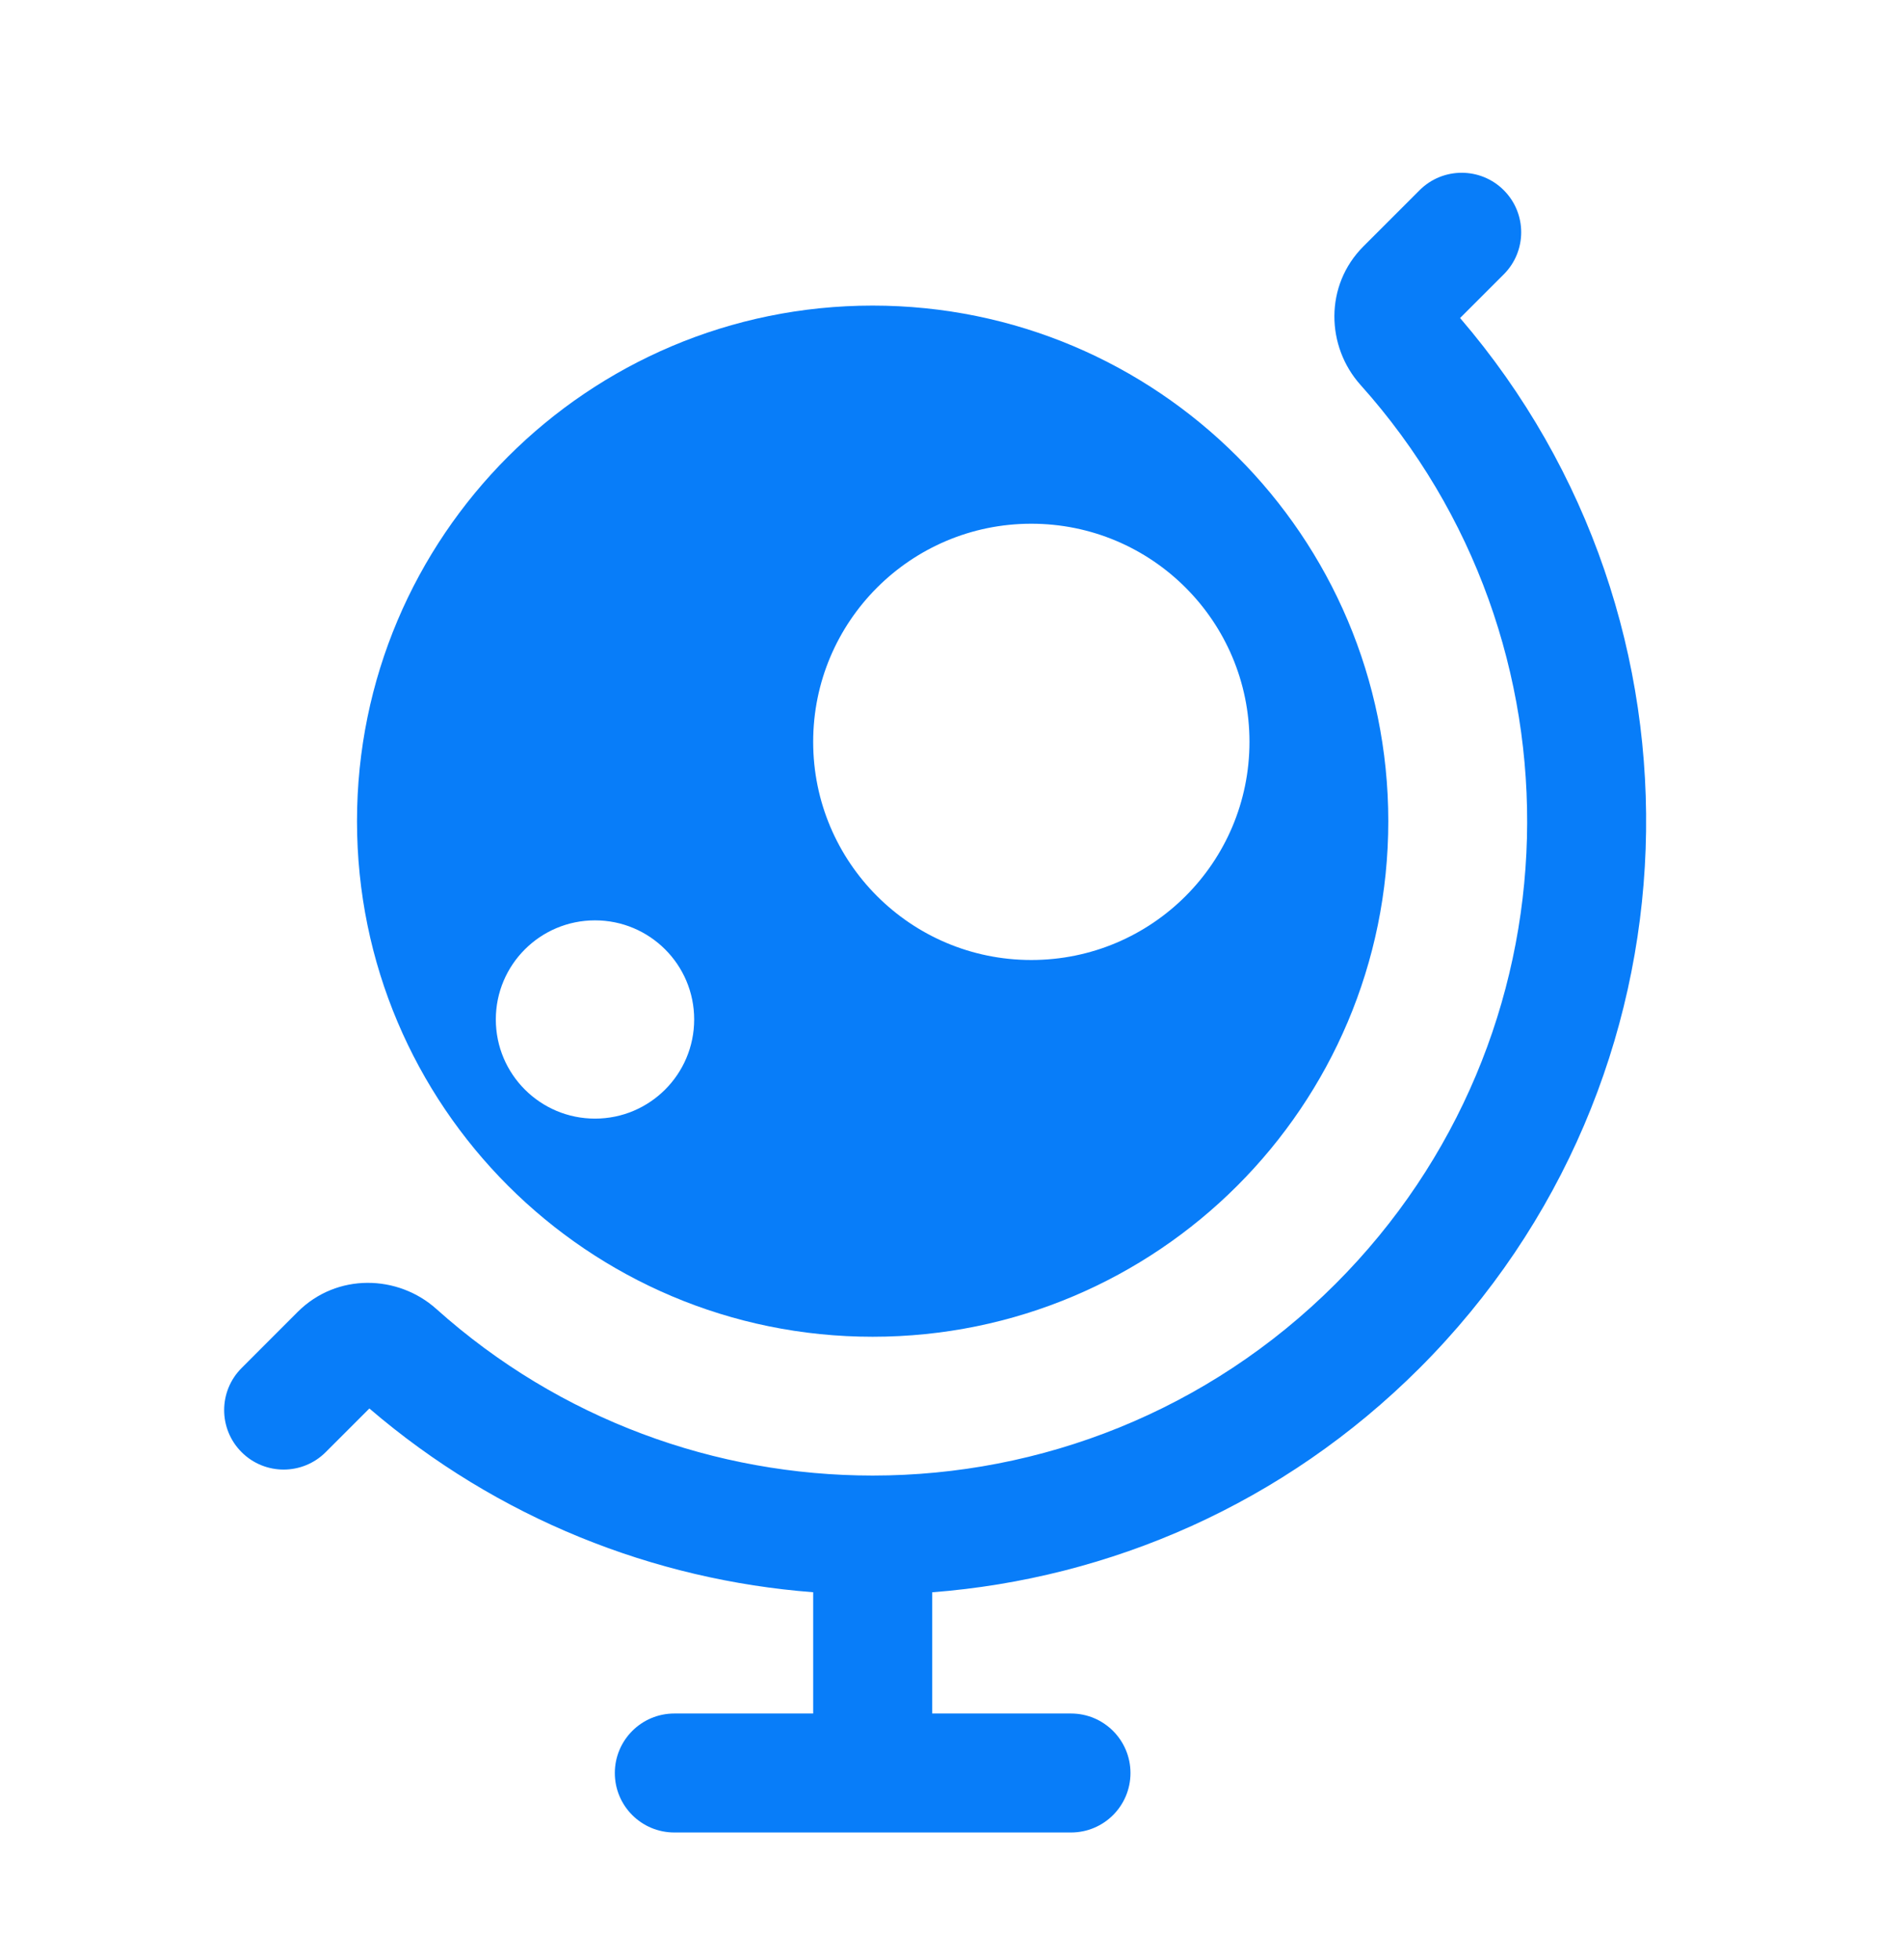
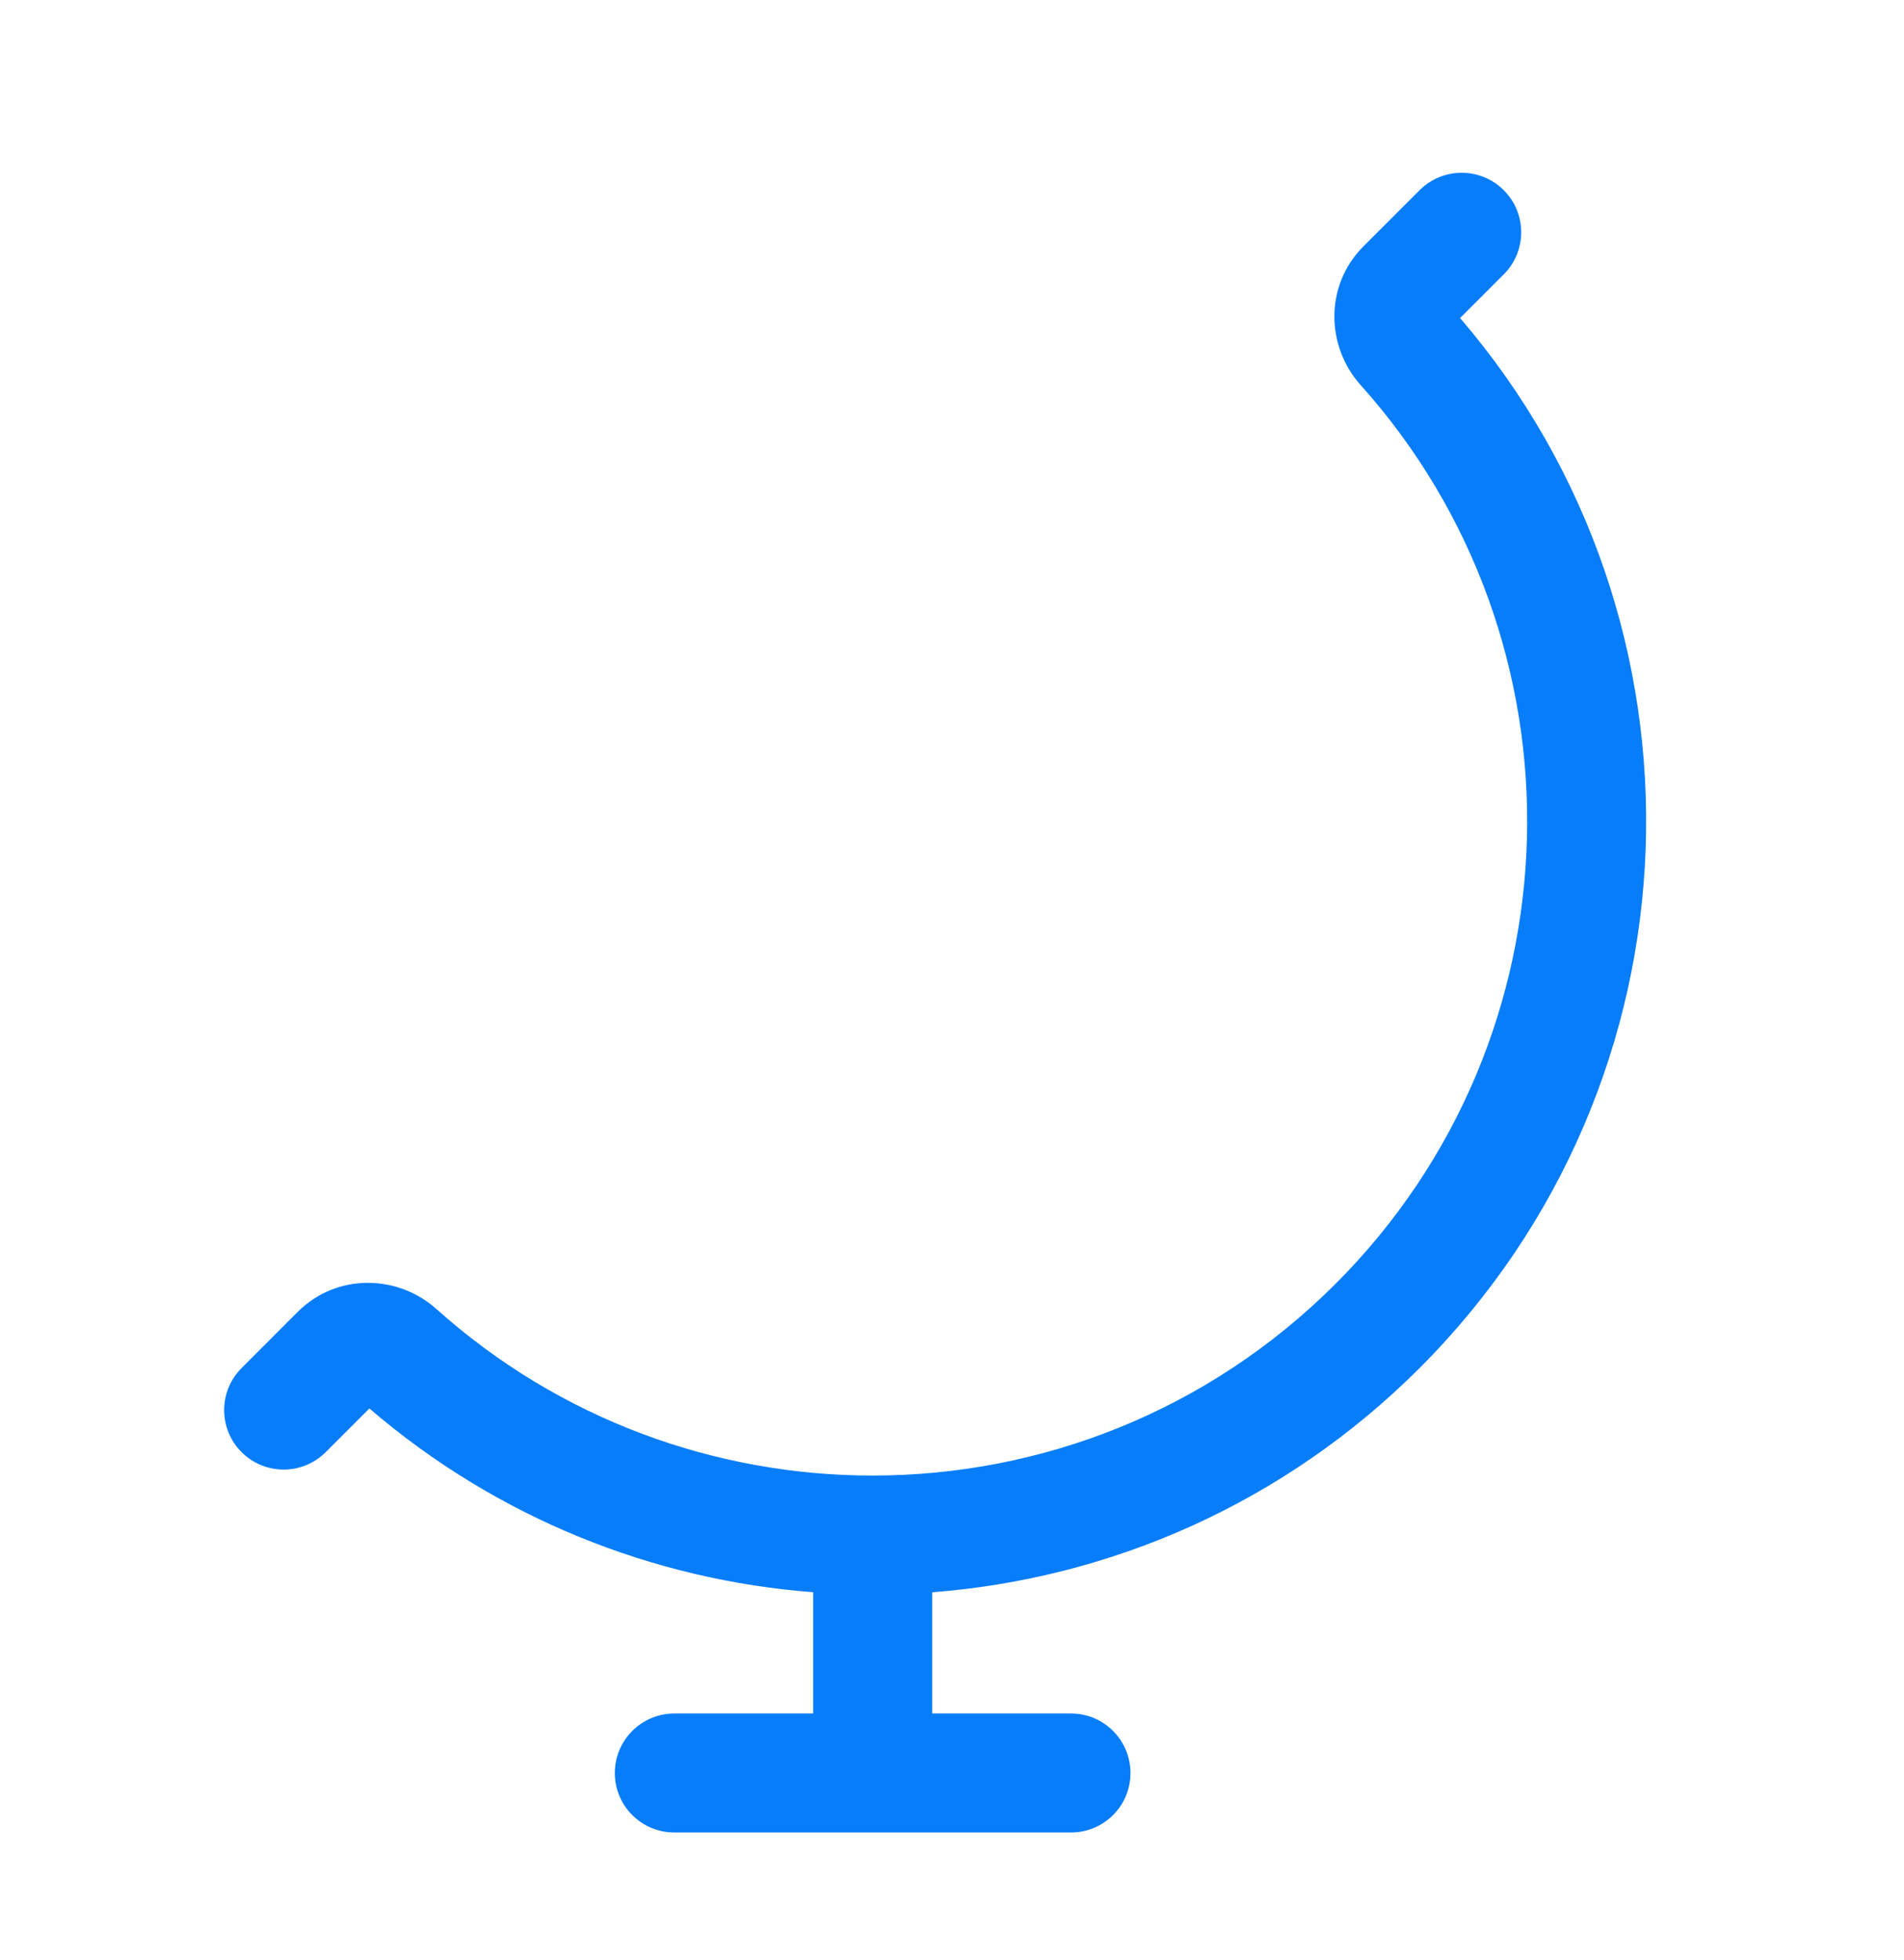
<svg xmlns="http://www.w3.org/2000/svg" width="34" height="35" viewBox="0 0 34 35" fill="none">
  <path d="M26.853 4.9C27.268 4.485 27.268 3.812 26.853 3.397C26.438 2.982 25.765 2.982 25.35 3.397L24.348 4.399C23.646 5.101 23.682 6.191 24.295 6.875C28.407 11.463 28.257 18.521 23.848 22.931C21.567 25.212 18.577 26.353 15.588 26.354L15.583 26.354L15.579 26.354C12.791 26.353 10.004 25.361 7.791 23.378C7.108 22.766 6.017 22.73 5.315 23.432L4.314 24.434C3.899 24.849 3.899 25.521 4.314 25.936C4.729 26.351 5.401 26.351 5.816 25.936L6.596 25.156C8.891 27.126 11.678 28.22 14.521 28.438V30.604H12.041C11.455 30.604 10.979 31.08 10.979 31.667C10.979 32.254 11.455 32.729 12.041 32.729H19.125C19.712 32.729 20.187 32.254 20.187 31.667C20.187 31.08 19.712 30.604 19.125 30.604H16.646V28.439C19.819 28.195 22.923 26.86 25.35 24.434C30.491 19.292 30.732 11.107 26.073 5.68L26.853 4.9Z" fill="#087DF9" />
-   <path fill-rule="evenodd" clip-rule="evenodd" d="M6.375 14.667C6.375 9.581 10.498 5.458 15.583 5.458C20.669 5.458 24.791 9.581 24.791 14.667C24.791 19.752 20.669 23.875 15.583 23.875C10.498 23.875 6.375 19.752 6.375 14.667ZM18.416 9.354C16.265 9.354 14.521 11.098 14.521 13.25C14.521 15.402 16.265 17.146 18.416 17.146C20.568 17.146 22.312 15.402 22.312 13.25C22.312 11.098 20.568 9.354 18.416 9.354ZM8.854 18.208C8.854 17.23 9.647 16.438 10.625 16.438C11.603 16.438 12.396 17.23 12.396 18.208C12.396 19.186 11.603 19.979 10.625 19.979C9.647 19.979 8.854 19.186 8.854 18.208Z" fill="#087DF9" />
</svg>